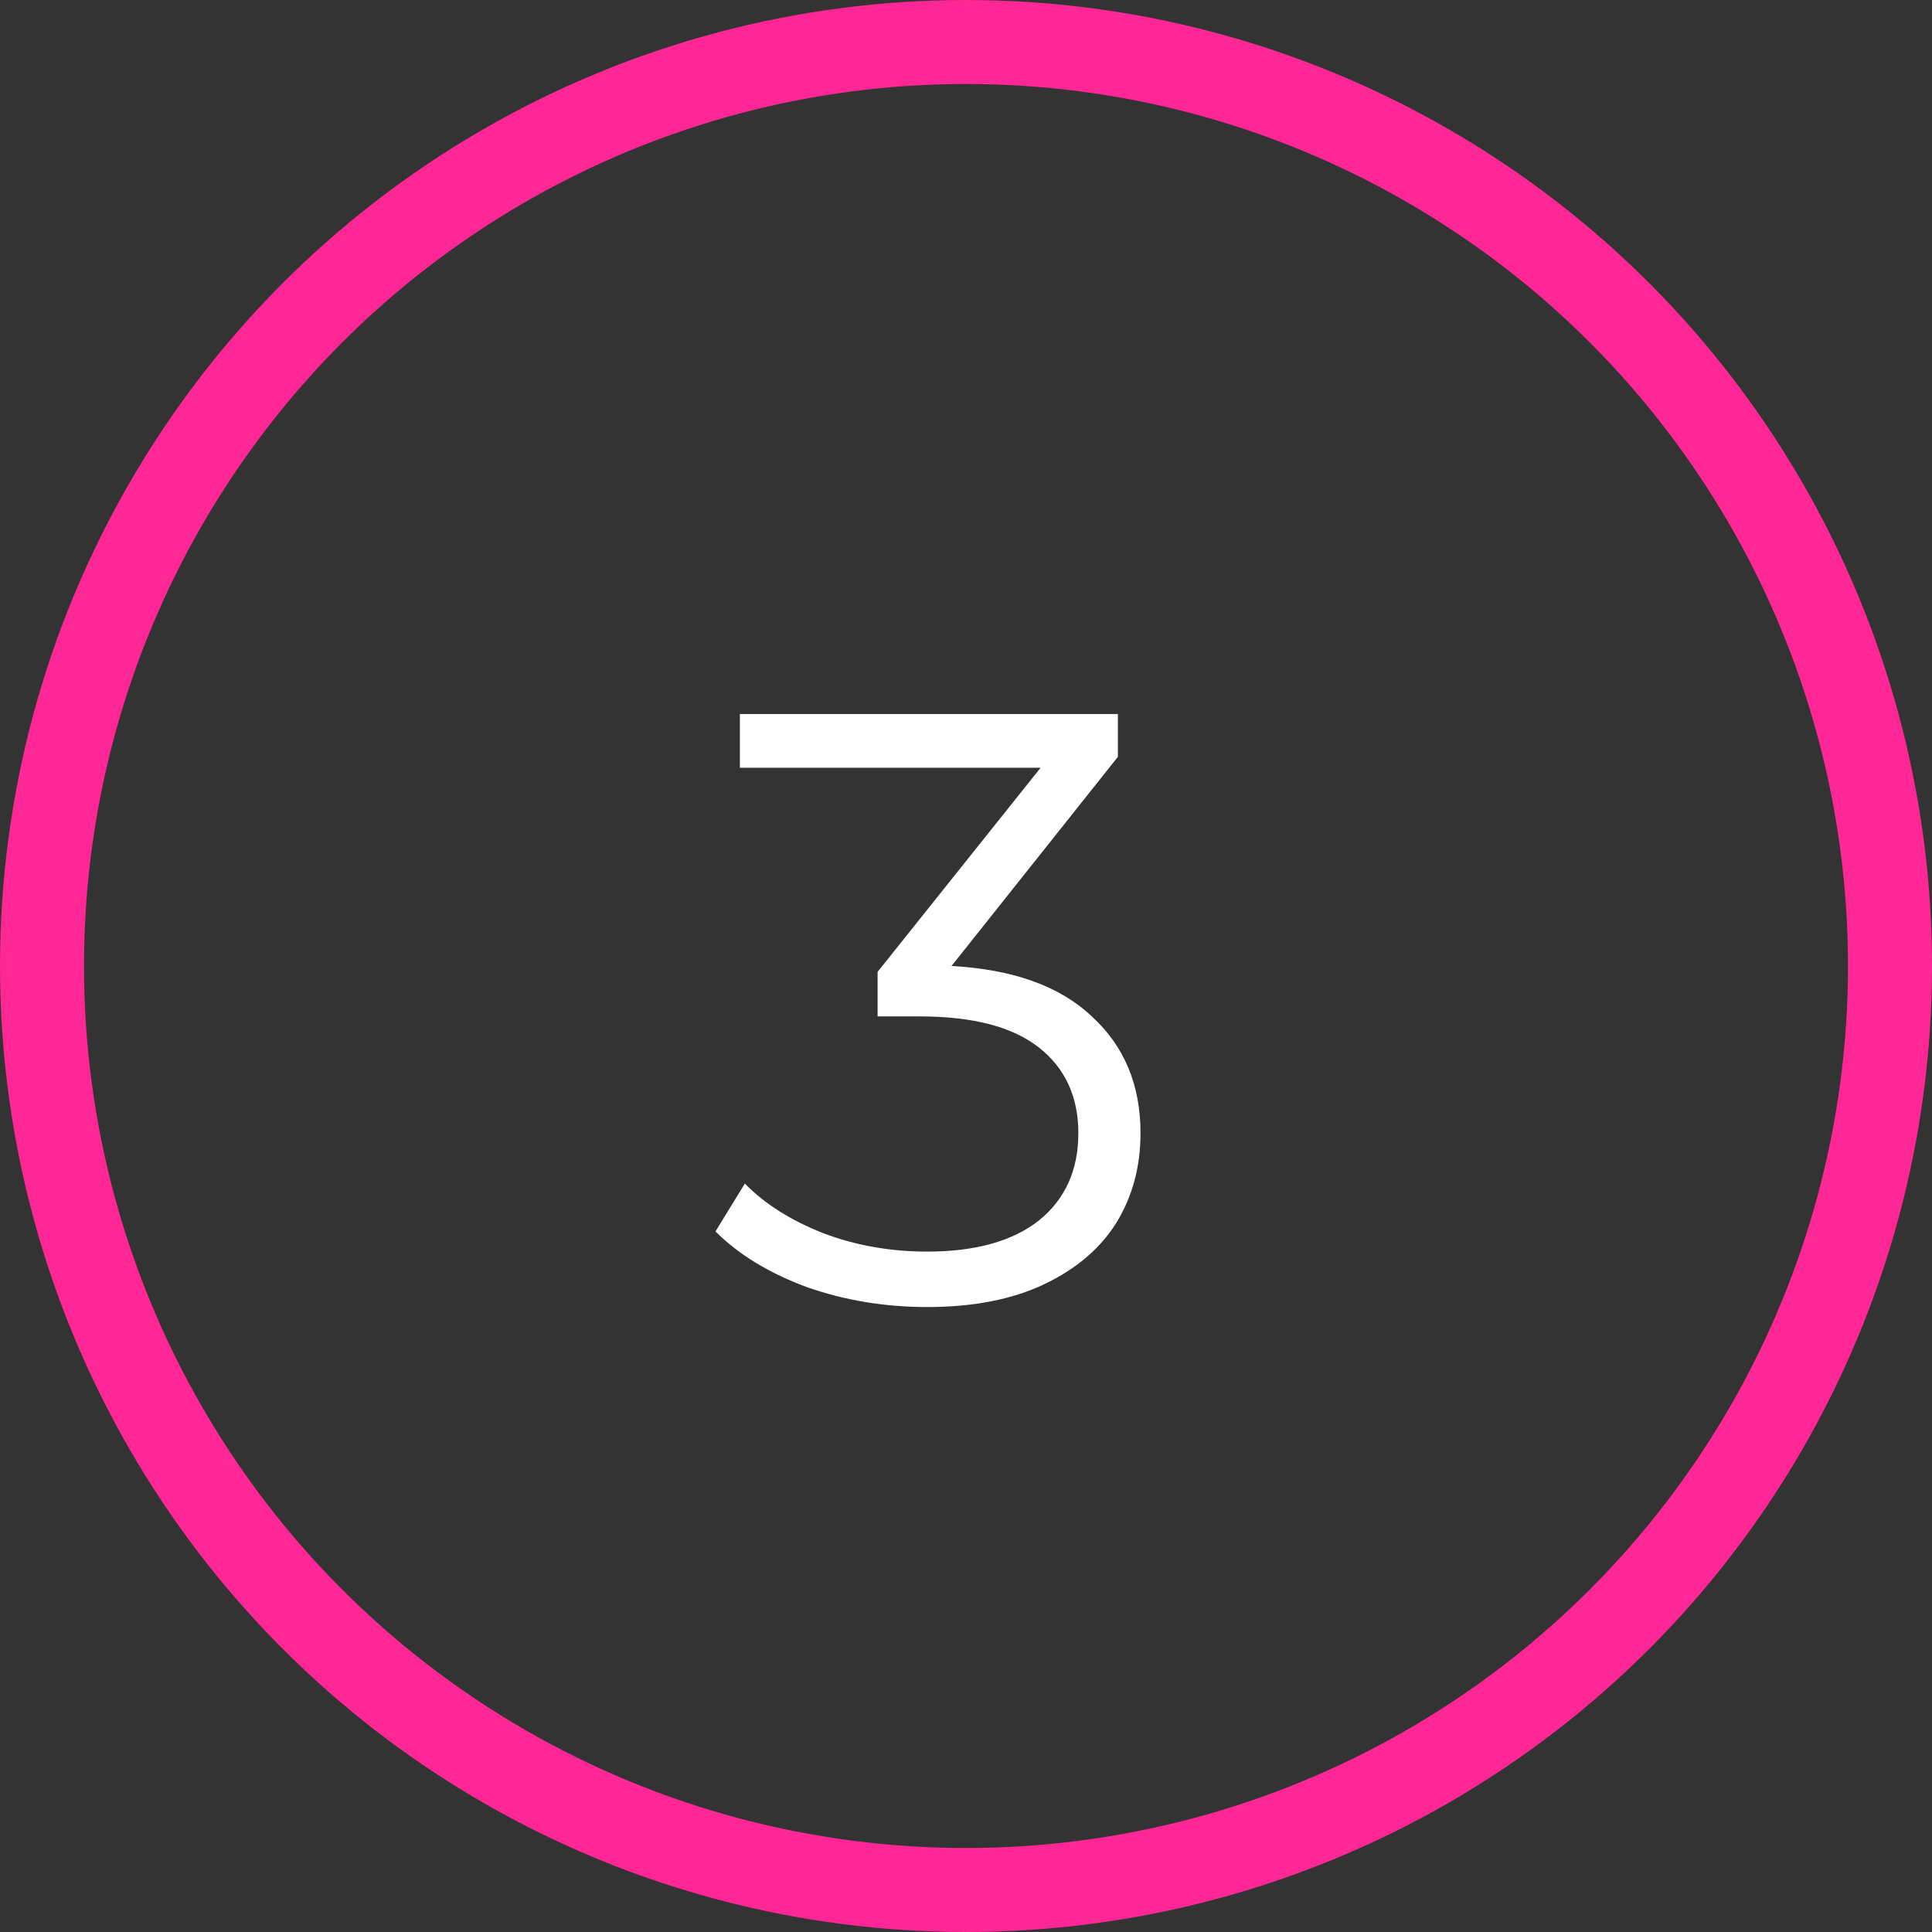
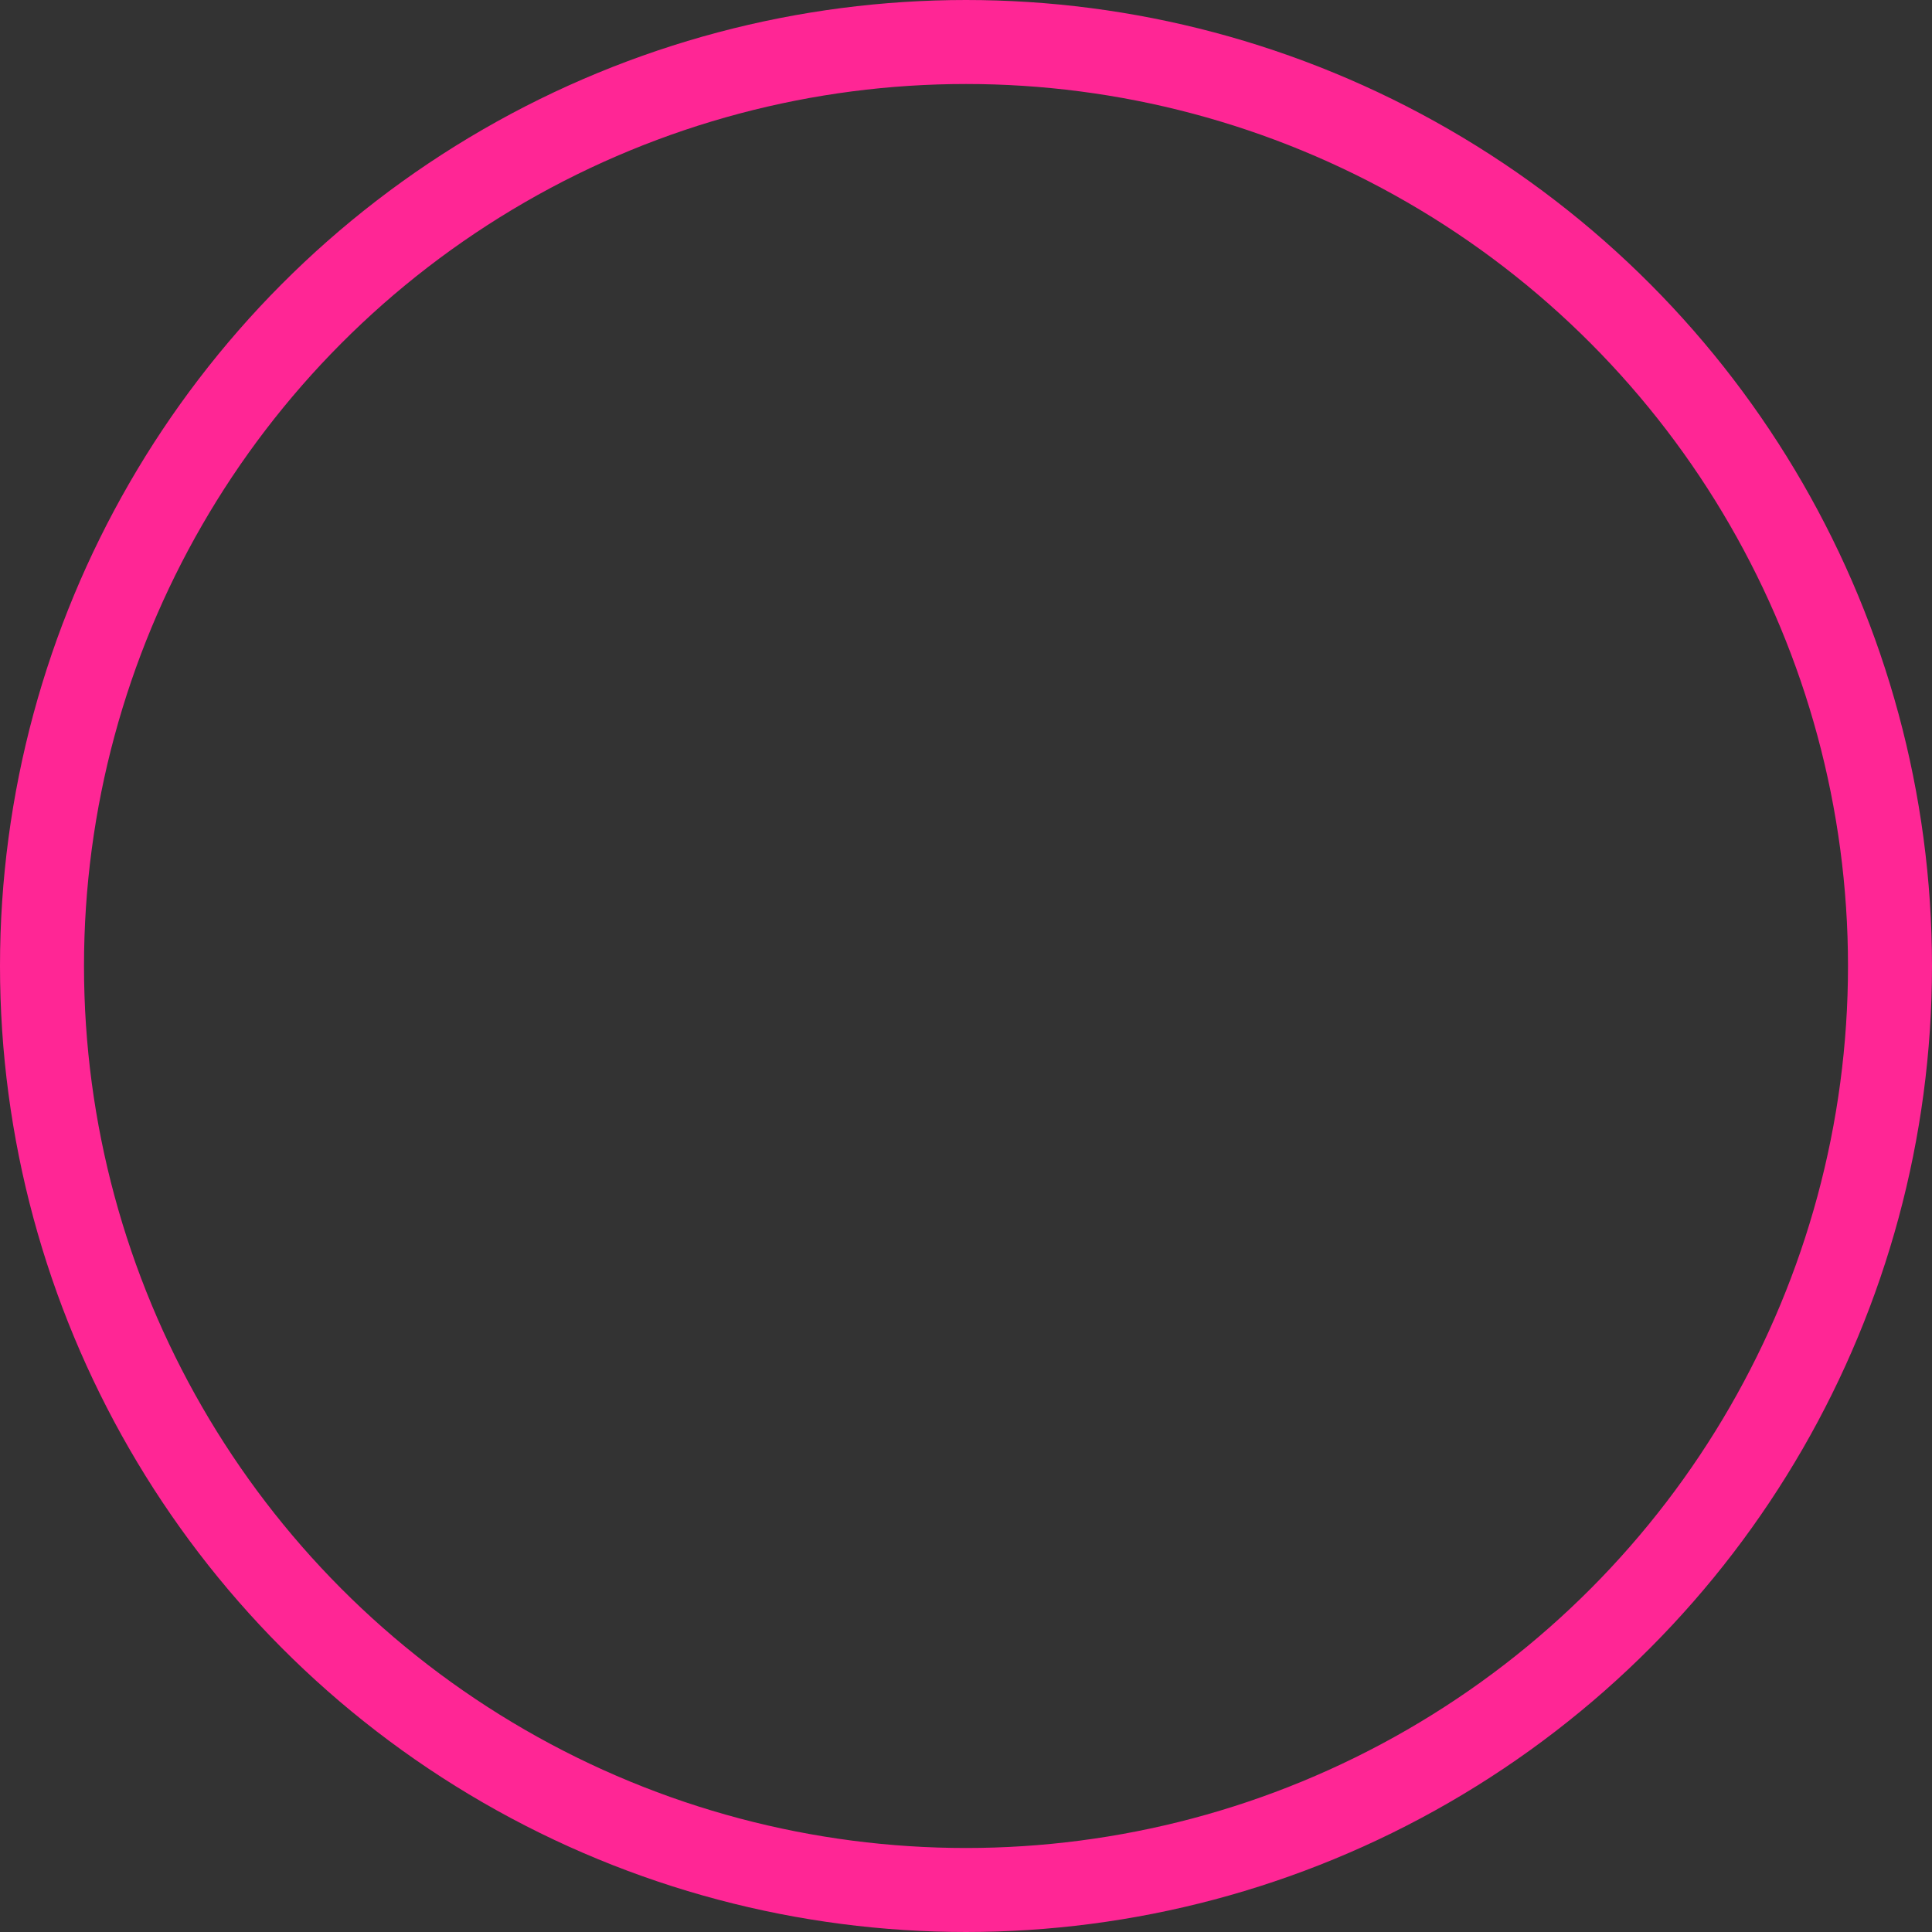
<svg xmlns="http://www.w3.org/2000/svg" width="46" height="46" viewBox="0 0 46 46" fill="none">
  <rect x="0" y="0" width="46" height="46" fill="#333333" stroke="none" />
  <circle cx="23" cy="23" r="22" stroke="#FF2695" stroke-width="2" />
-   <path d="M22.655 23C24.122 23.08 25.235 23.48 25.995 24.2C26.769 24.907 27.155 25.833 27.155 26.98C27.155 27.78 26.962 28.493 26.576 29.12C26.189 29.733 25.616 30.22 24.855 30.58C24.096 30.94 23.169 31.12 22.076 31.12C21.062 31.12 20.102 30.96 19.195 30.64C18.302 30.307 17.582 29.867 17.035 29.32L17.735 28.18C18.202 28.66 18.822 29.053 19.596 29.36C20.369 29.653 21.195 29.8 22.076 29.8C23.222 29.8 24.109 29.553 24.735 29.06C25.362 28.553 25.675 27.86 25.675 26.98C25.675 26.113 25.362 25.433 24.735 24.94C24.109 24.447 23.162 24.2 21.895 24.2H20.895V23.14L24.776 18.28H17.616V17H26.616V18.02L22.655 23Z" fill="white" />
</svg>